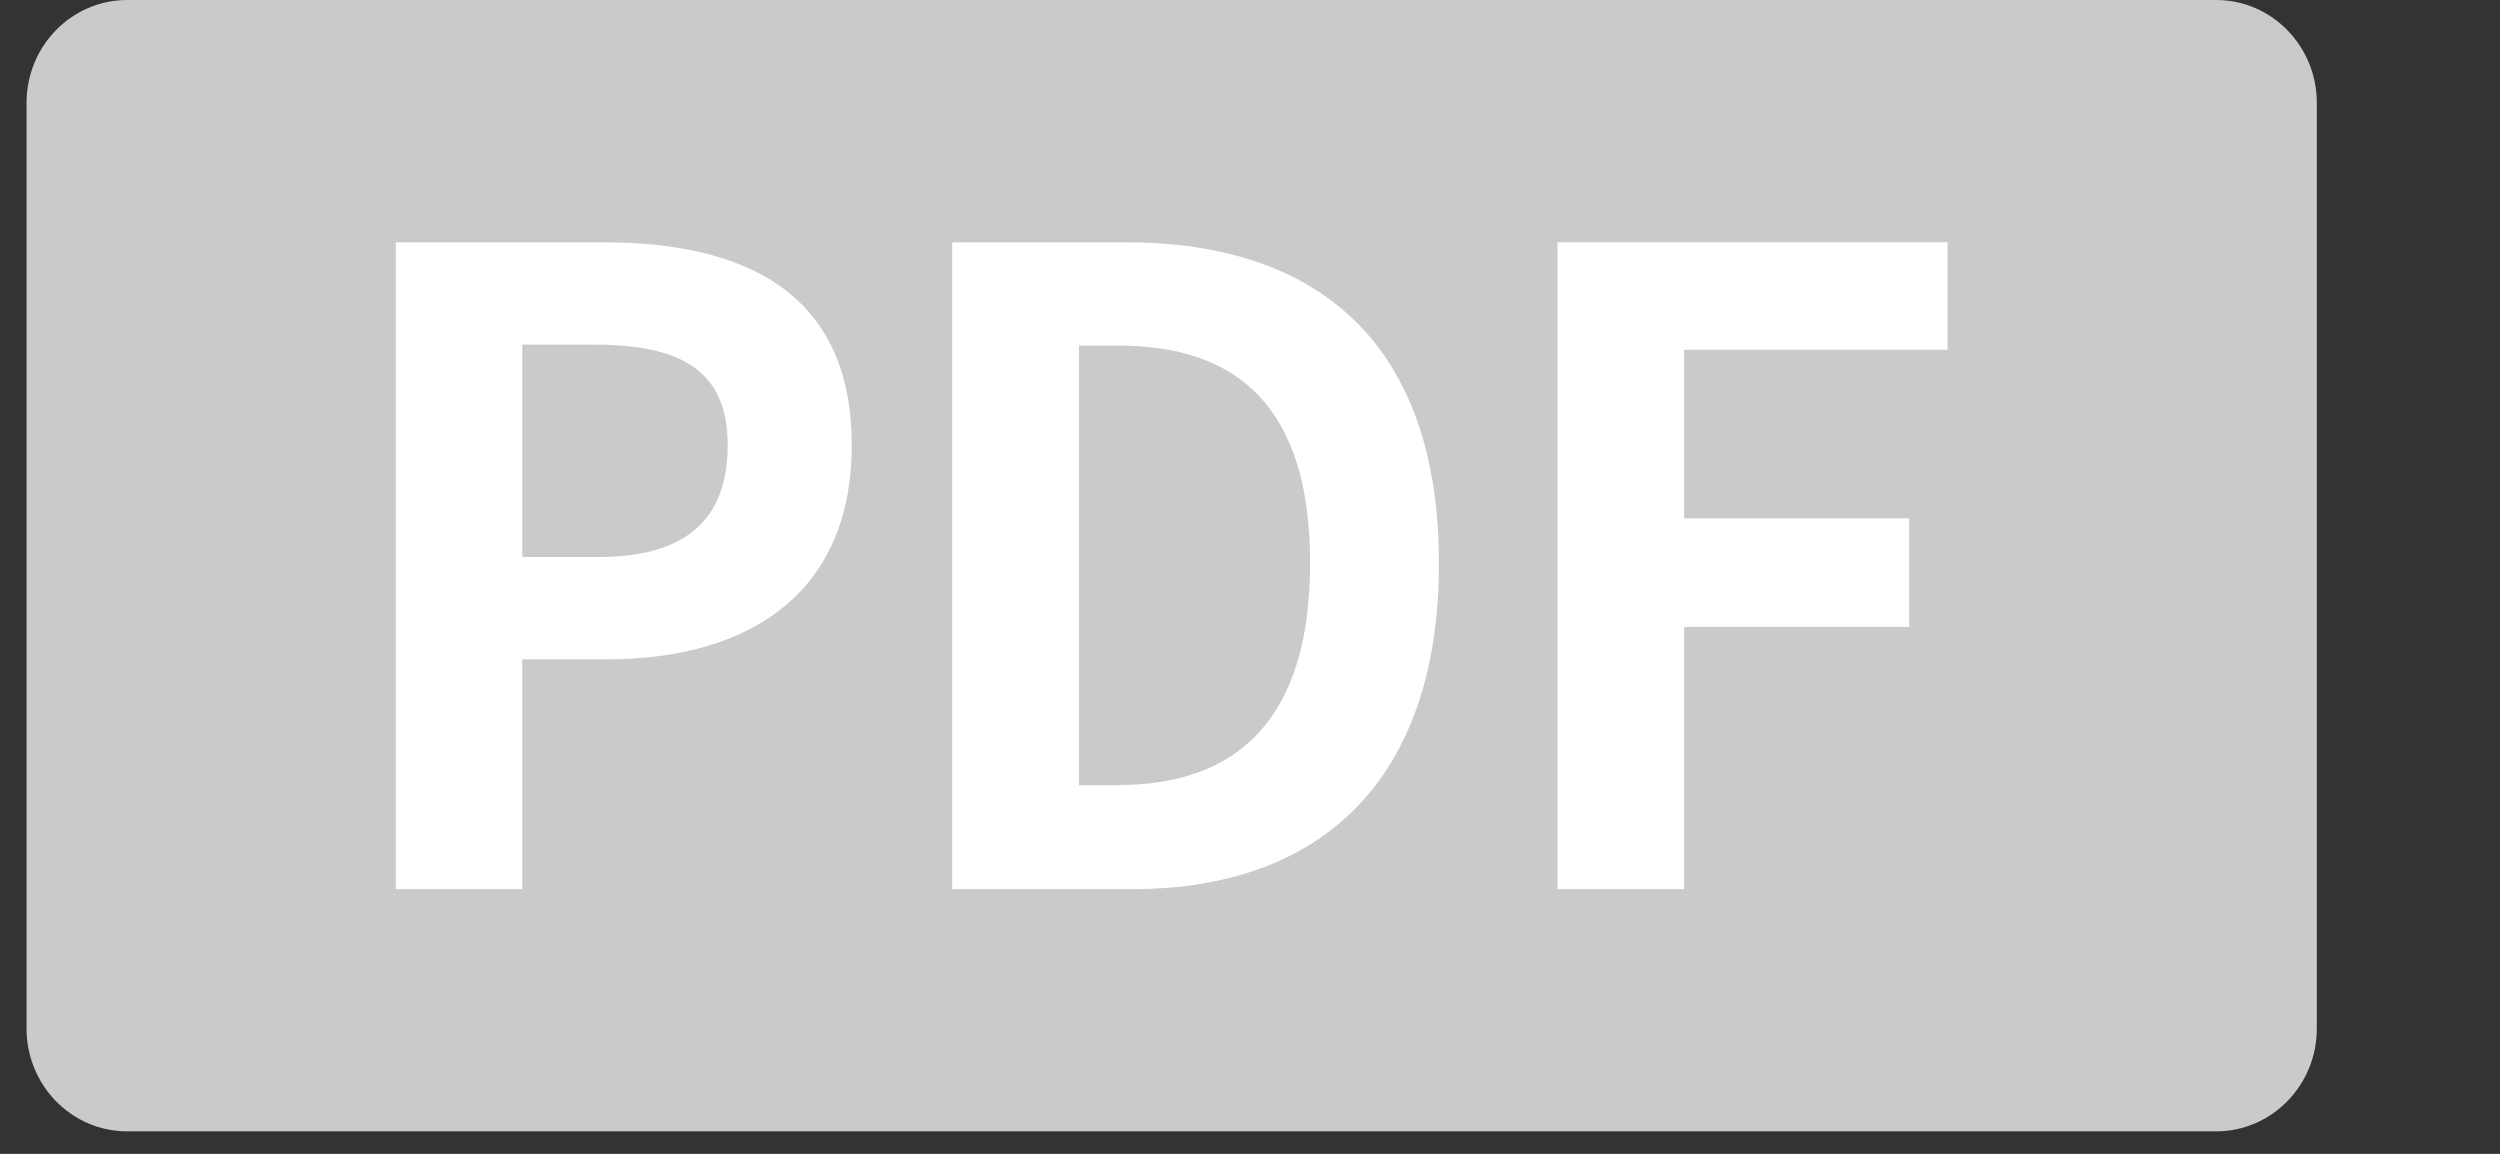
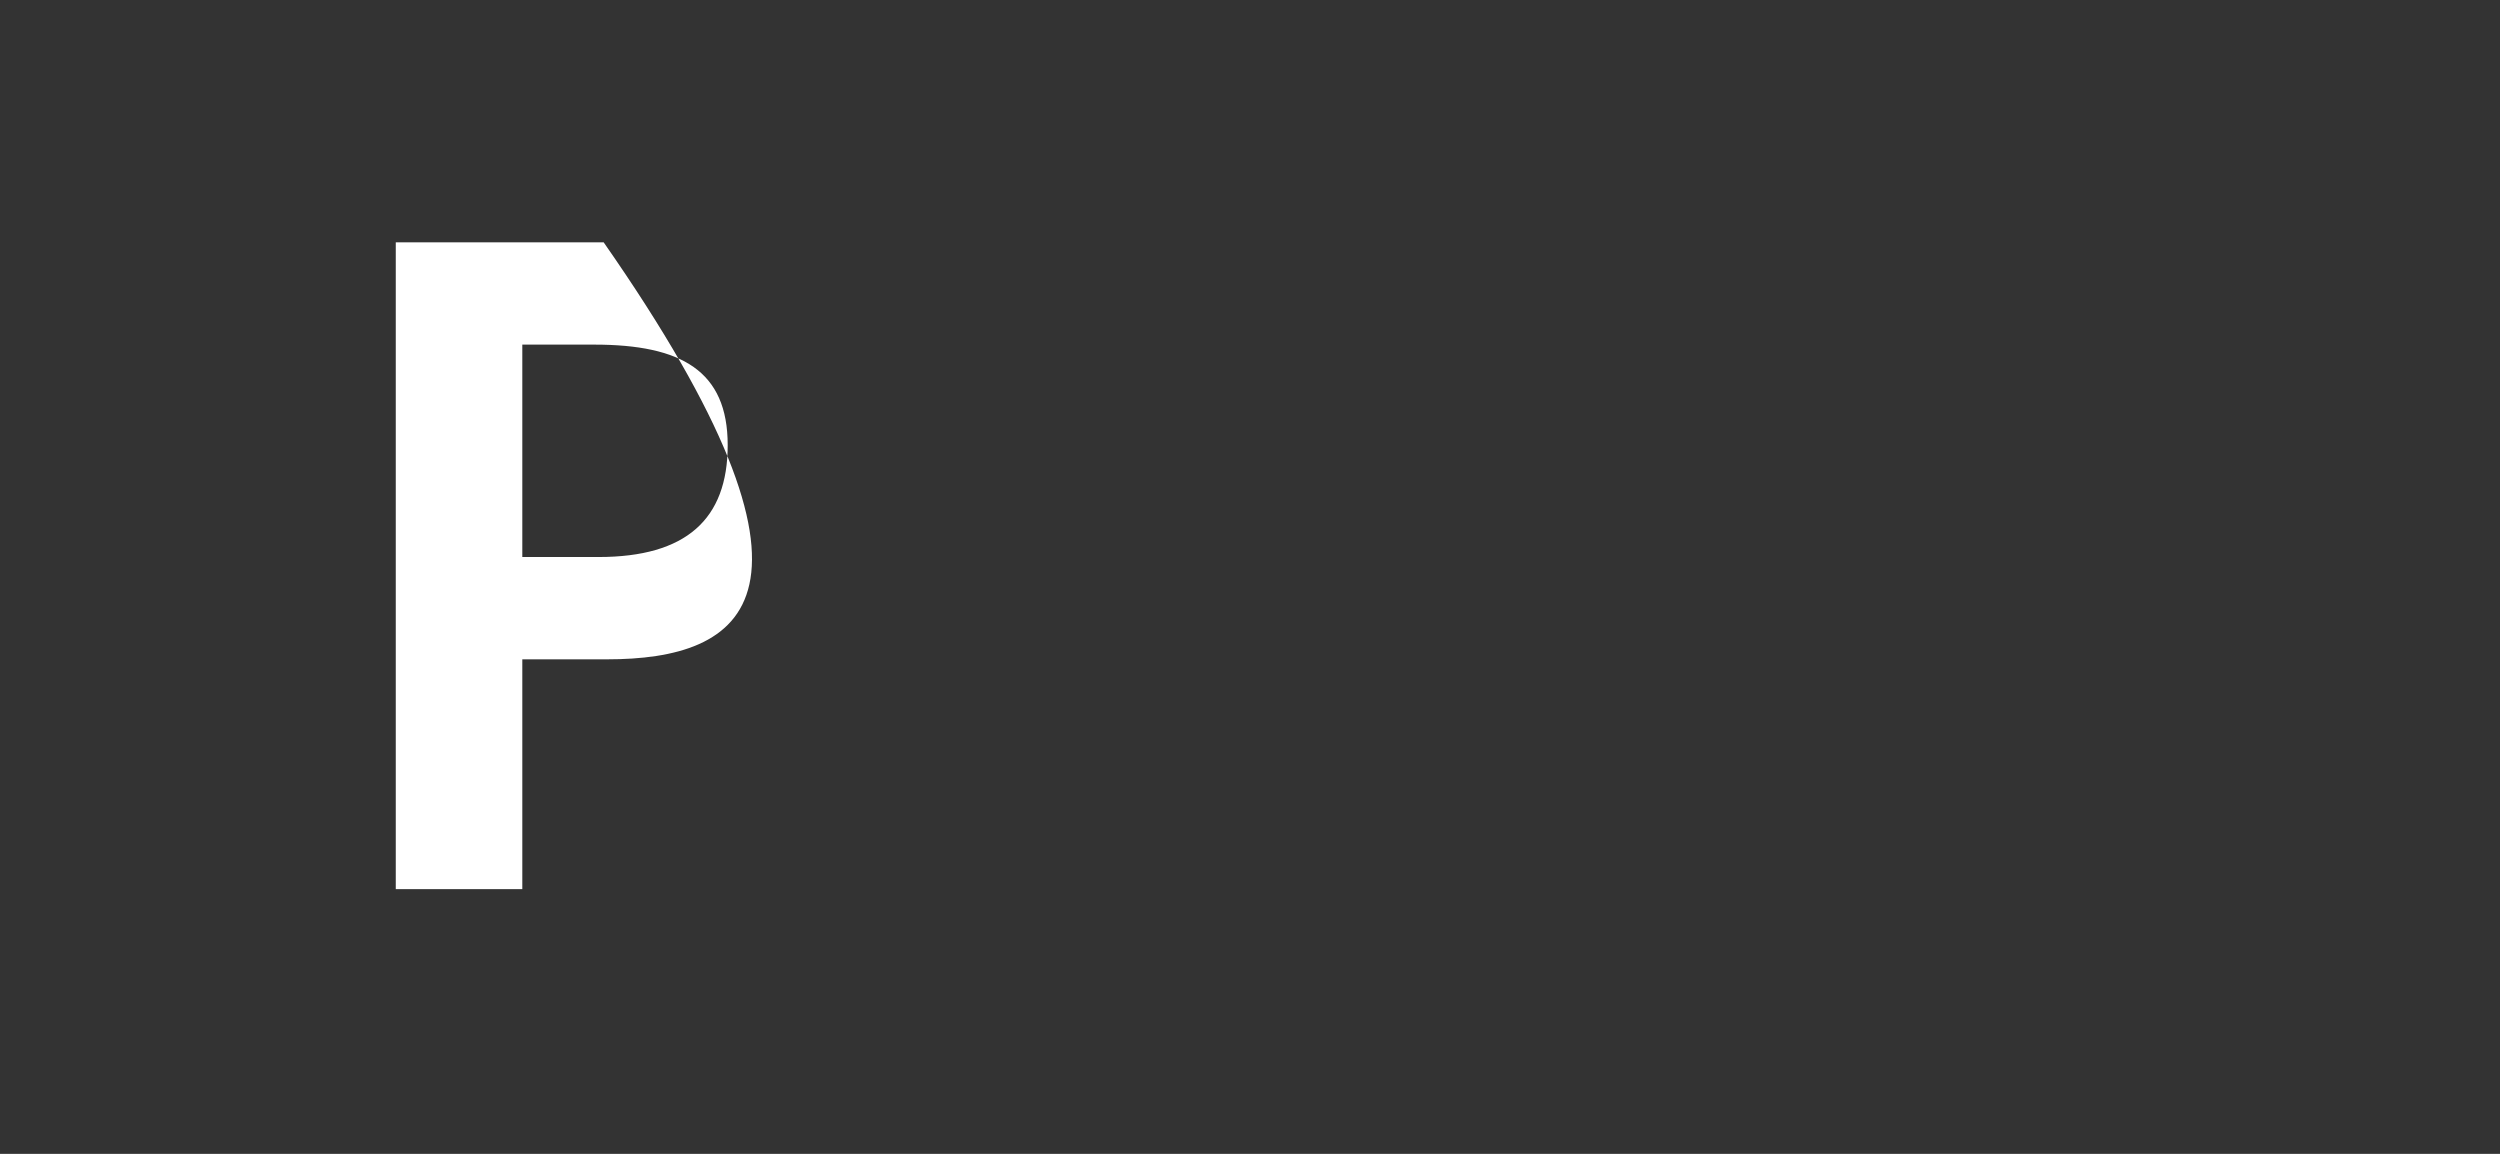
<svg xmlns="http://www.w3.org/2000/svg" width="26" height="12" viewBox="0 0 26 12" fill="none">
  <rect x="0" y="0" width="26" height="12" fill="#333333" stroke="none" />
-   <path d="M23.167 0.922H1.481V10.56H23.167V0.922Z" fill="#CACACA" />
-   <path d="M23.048 11.766H1.323C0.744 11.766 0.276 11.287 0.276 10.696V1.07C0.276 0.479 0.744 0 1.323 0H23.048C23.626 0 24.095 0.479 24.095 1.07V10.696C24.095 11.287 23.626 11.766 23.048 11.766ZM2.37 9.626H22.001V2.139H2.37V9.626Z" fill="#CACACA" />
-   <path d="M4.116 2.52H6.278C7.738 2.52 8.858 3.038 8.858 4.629C8.858 6.22 7.728 6.857 6.314 6.857H5.432V9.247H4.116V2.52ZM6.225 5.793C7.134 5.793 7.568 5.402 7.568 4.629C7.568 3.857 7.086 3.584 6.181 3.584H5.432V5.793H6.225Z" fill="white" />
-   <path d="M9.903 2.52H11.709C13.719 2.52 14.965 3.584 14.965 5.857C14.965 8.13 13.719 9.247 11.78 9.247H9.903V2.52ZM11.63 8.164C12.858 8.164 13.625 7.491 13.625 5.857C13.625 4.223 12.861 3.594 11.63 3.594H11.222V8.167H11.63V8.164Z" fill="white" />
-   <path d="M16.198 2.52H20.255V3.637H17.515V5.391H19.855V6.52H17.515V9.247H16.198V2.52Z" fill="white" />
+   <path d="M4.116 2.52H6.278C8.858 6.22 7.728 6.857 6.314 6.857H5.432V9.247H4.116V2.52ZM6.225 5.793C7.134 5.793 7.568 5.402 7.568 4.629C7.568 3.857 7.086 3.584 6.181 3.584H5.432V5.793H6.225Z" fill="white" />
</svg>